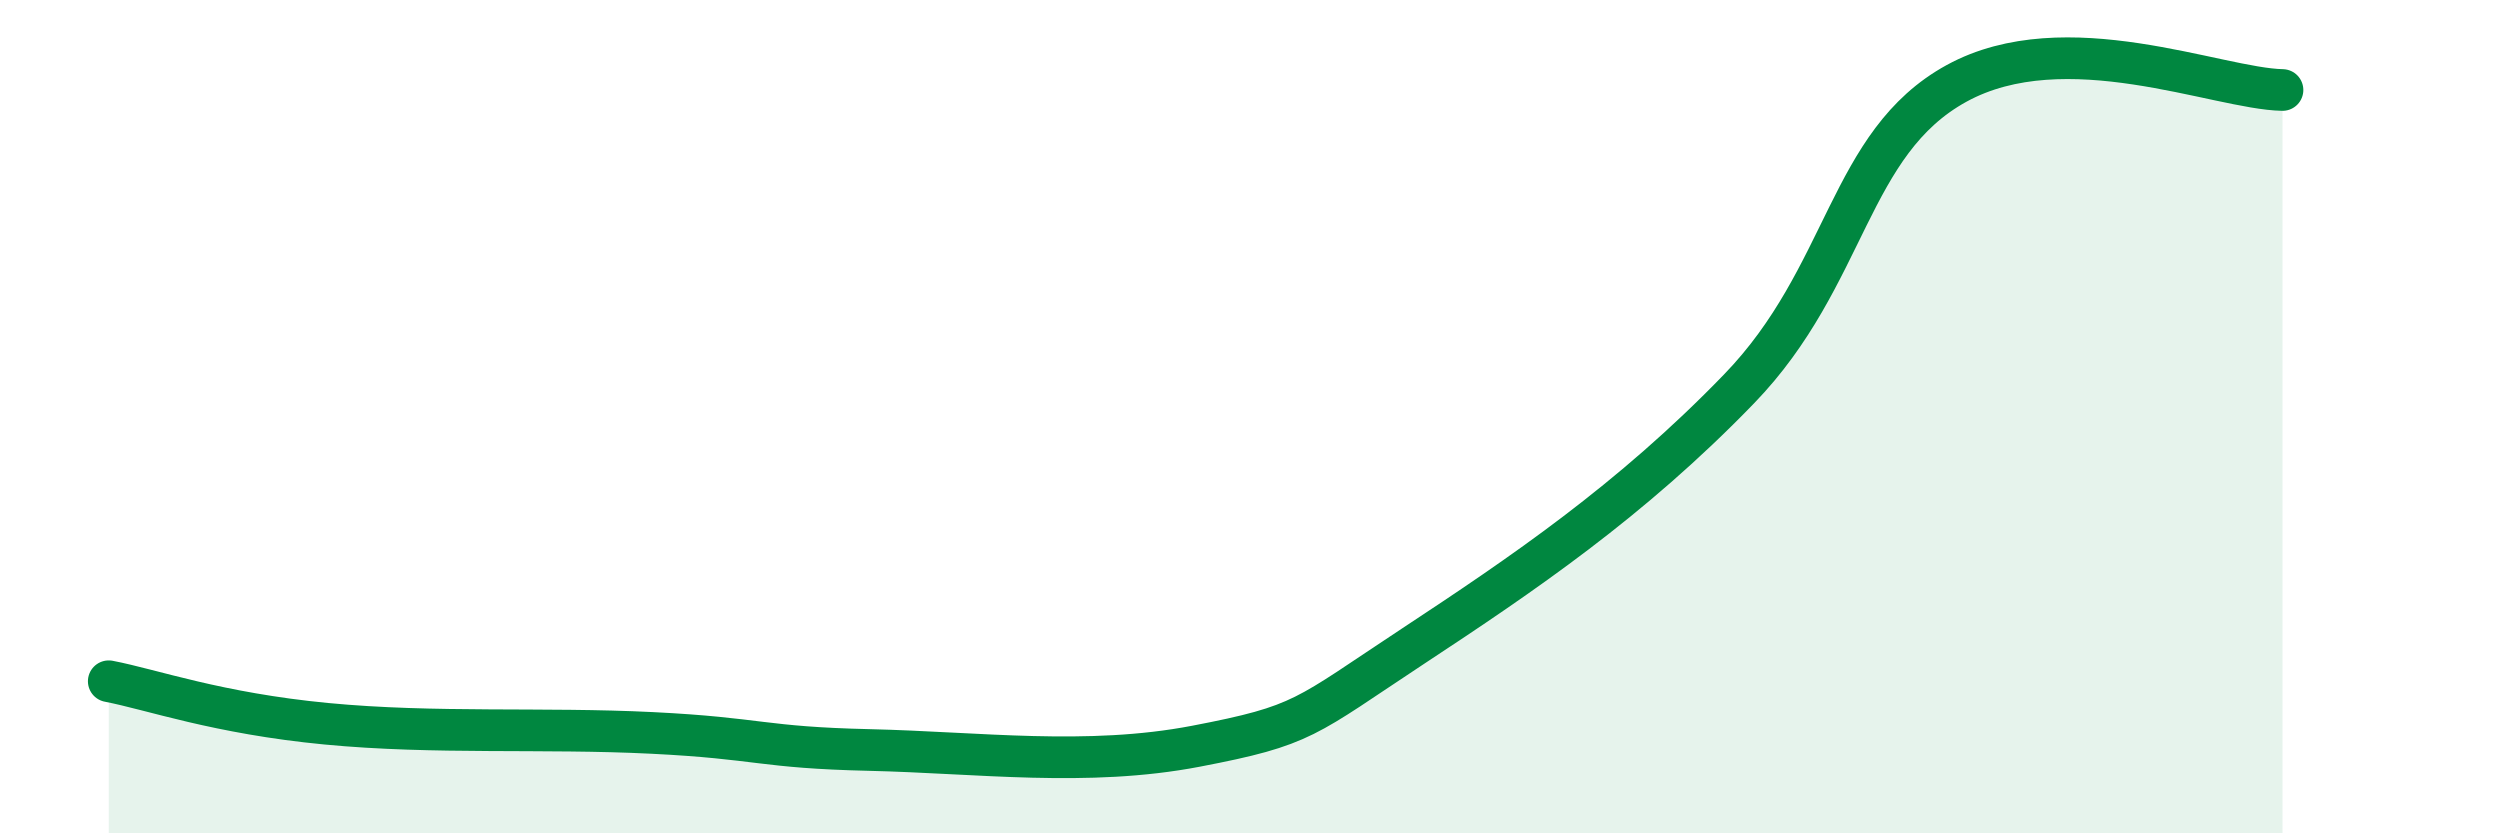
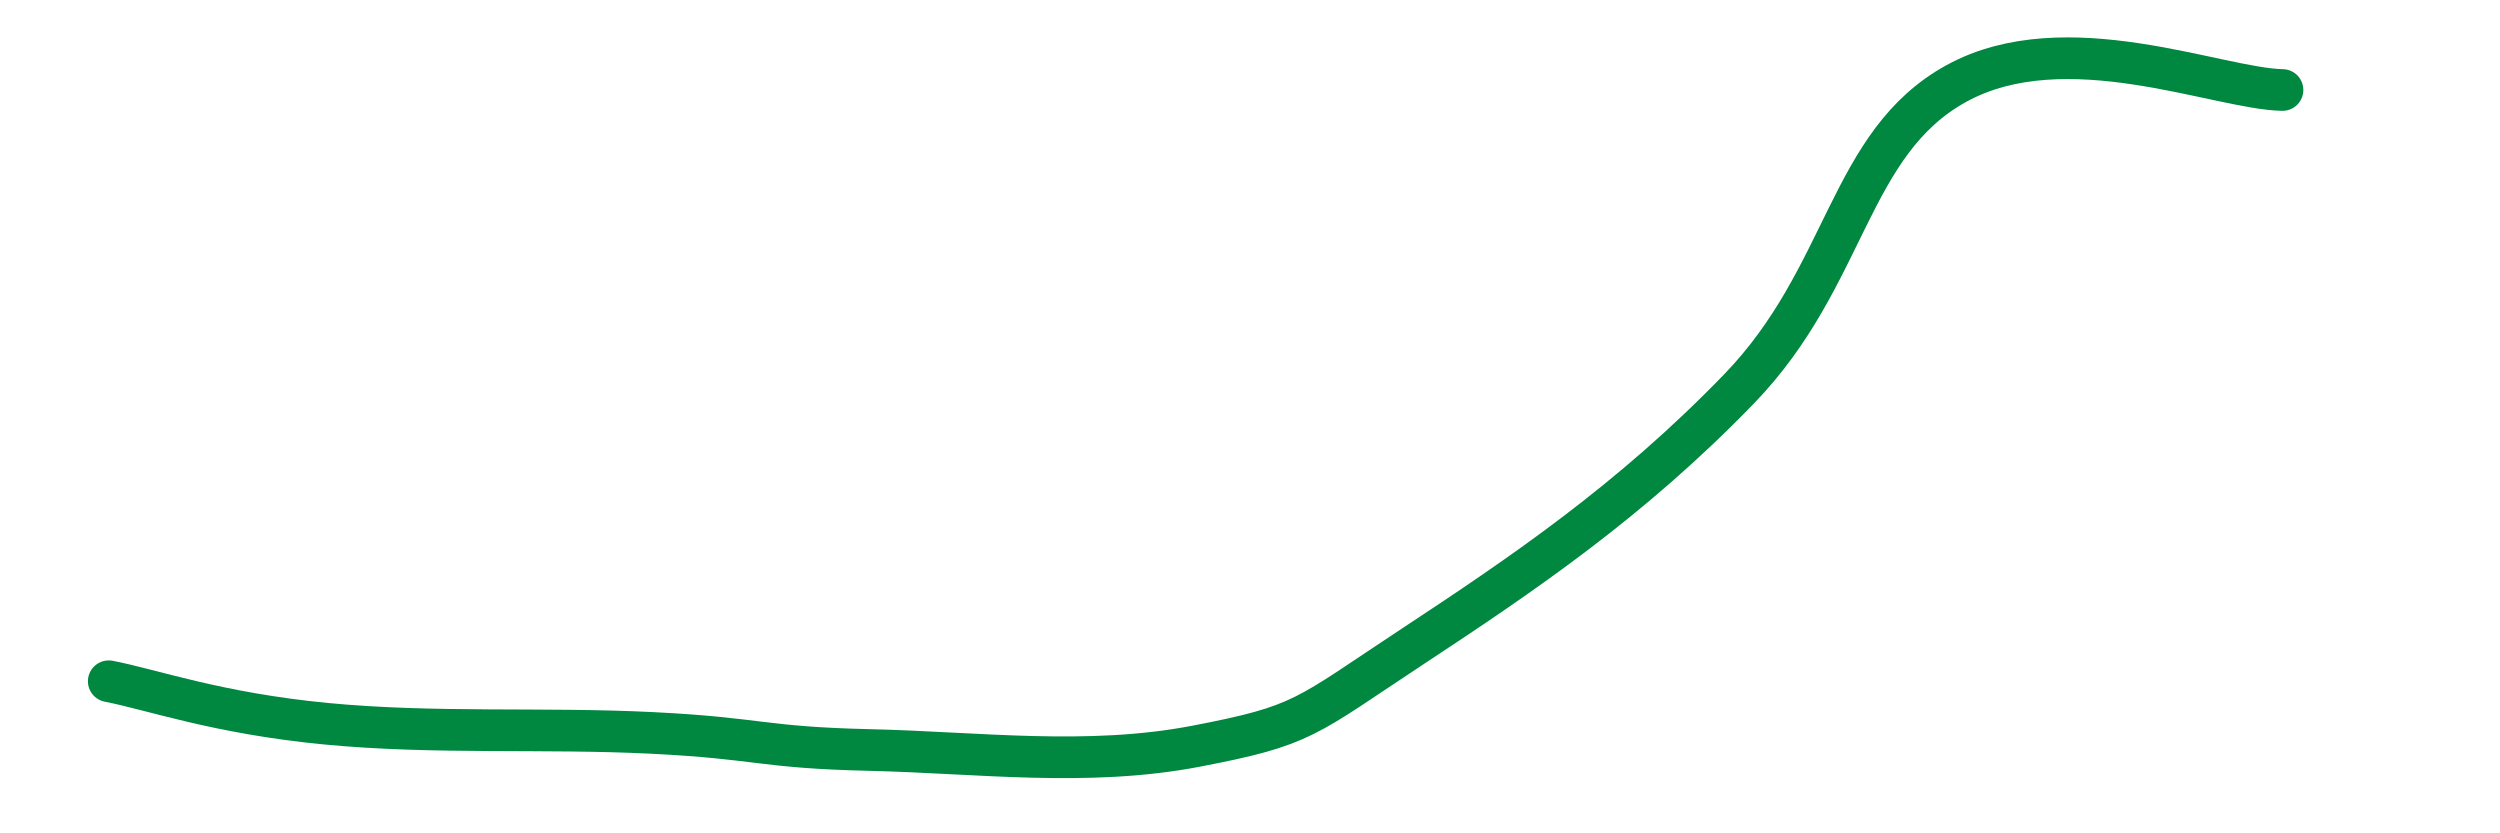
<svg xmlns="http://www.w3.org/2000/svg" width="60" height="20" viewBox="0 0 60 20">
-   <path d="M 2.61,16.35 C 3.65,16.55 5.22,17.12 7.83,17.37 C 10.44,17.62 13.04,17.46 15.65,17.59 C 18.26,17.72 18.26,17.94 20.87,18 C 23.48,18.06 26.09,18.41 28.7,17.91 C 31.31,17.41 31.3,17.23 33.91,15.51 C 36.52,13.79 39.13,12.03 41.74,9.33 C 44.35,6.63 44.35,3.43 46.96,2 C 49.57,0.57 53.22,2.13 54.78,2.16L54.78 20L2.61 20Z" fill="#008740" opacity="0.1" stroke-linecap="round" stroke-linejoin="round" />
  <path d="M 2.61,16.35 C 3.65,16.55 5.22,17.12 7.83,17.37 C 10.44,17.62 13.04,17.46 15.65,17.59 C 18.26,17.72 18.26,17.94 20.87,18 C 23.48,18.06 26.09,18.41 28.7,17.91 C 31.31,17.41 31.3,17.23 33.91,15.51 C 36.52,13.79 39.13,12.03 41.74,9.33 C 44.35,6.63 44.35,3.43 46.96,2 C 49.57,0.57 53.22,2.13 54.78,2.16" stroke="#008740" stroke-width="1" fill="none" stroke-linecap="round" stroke-linejoin="round" />
</svg>